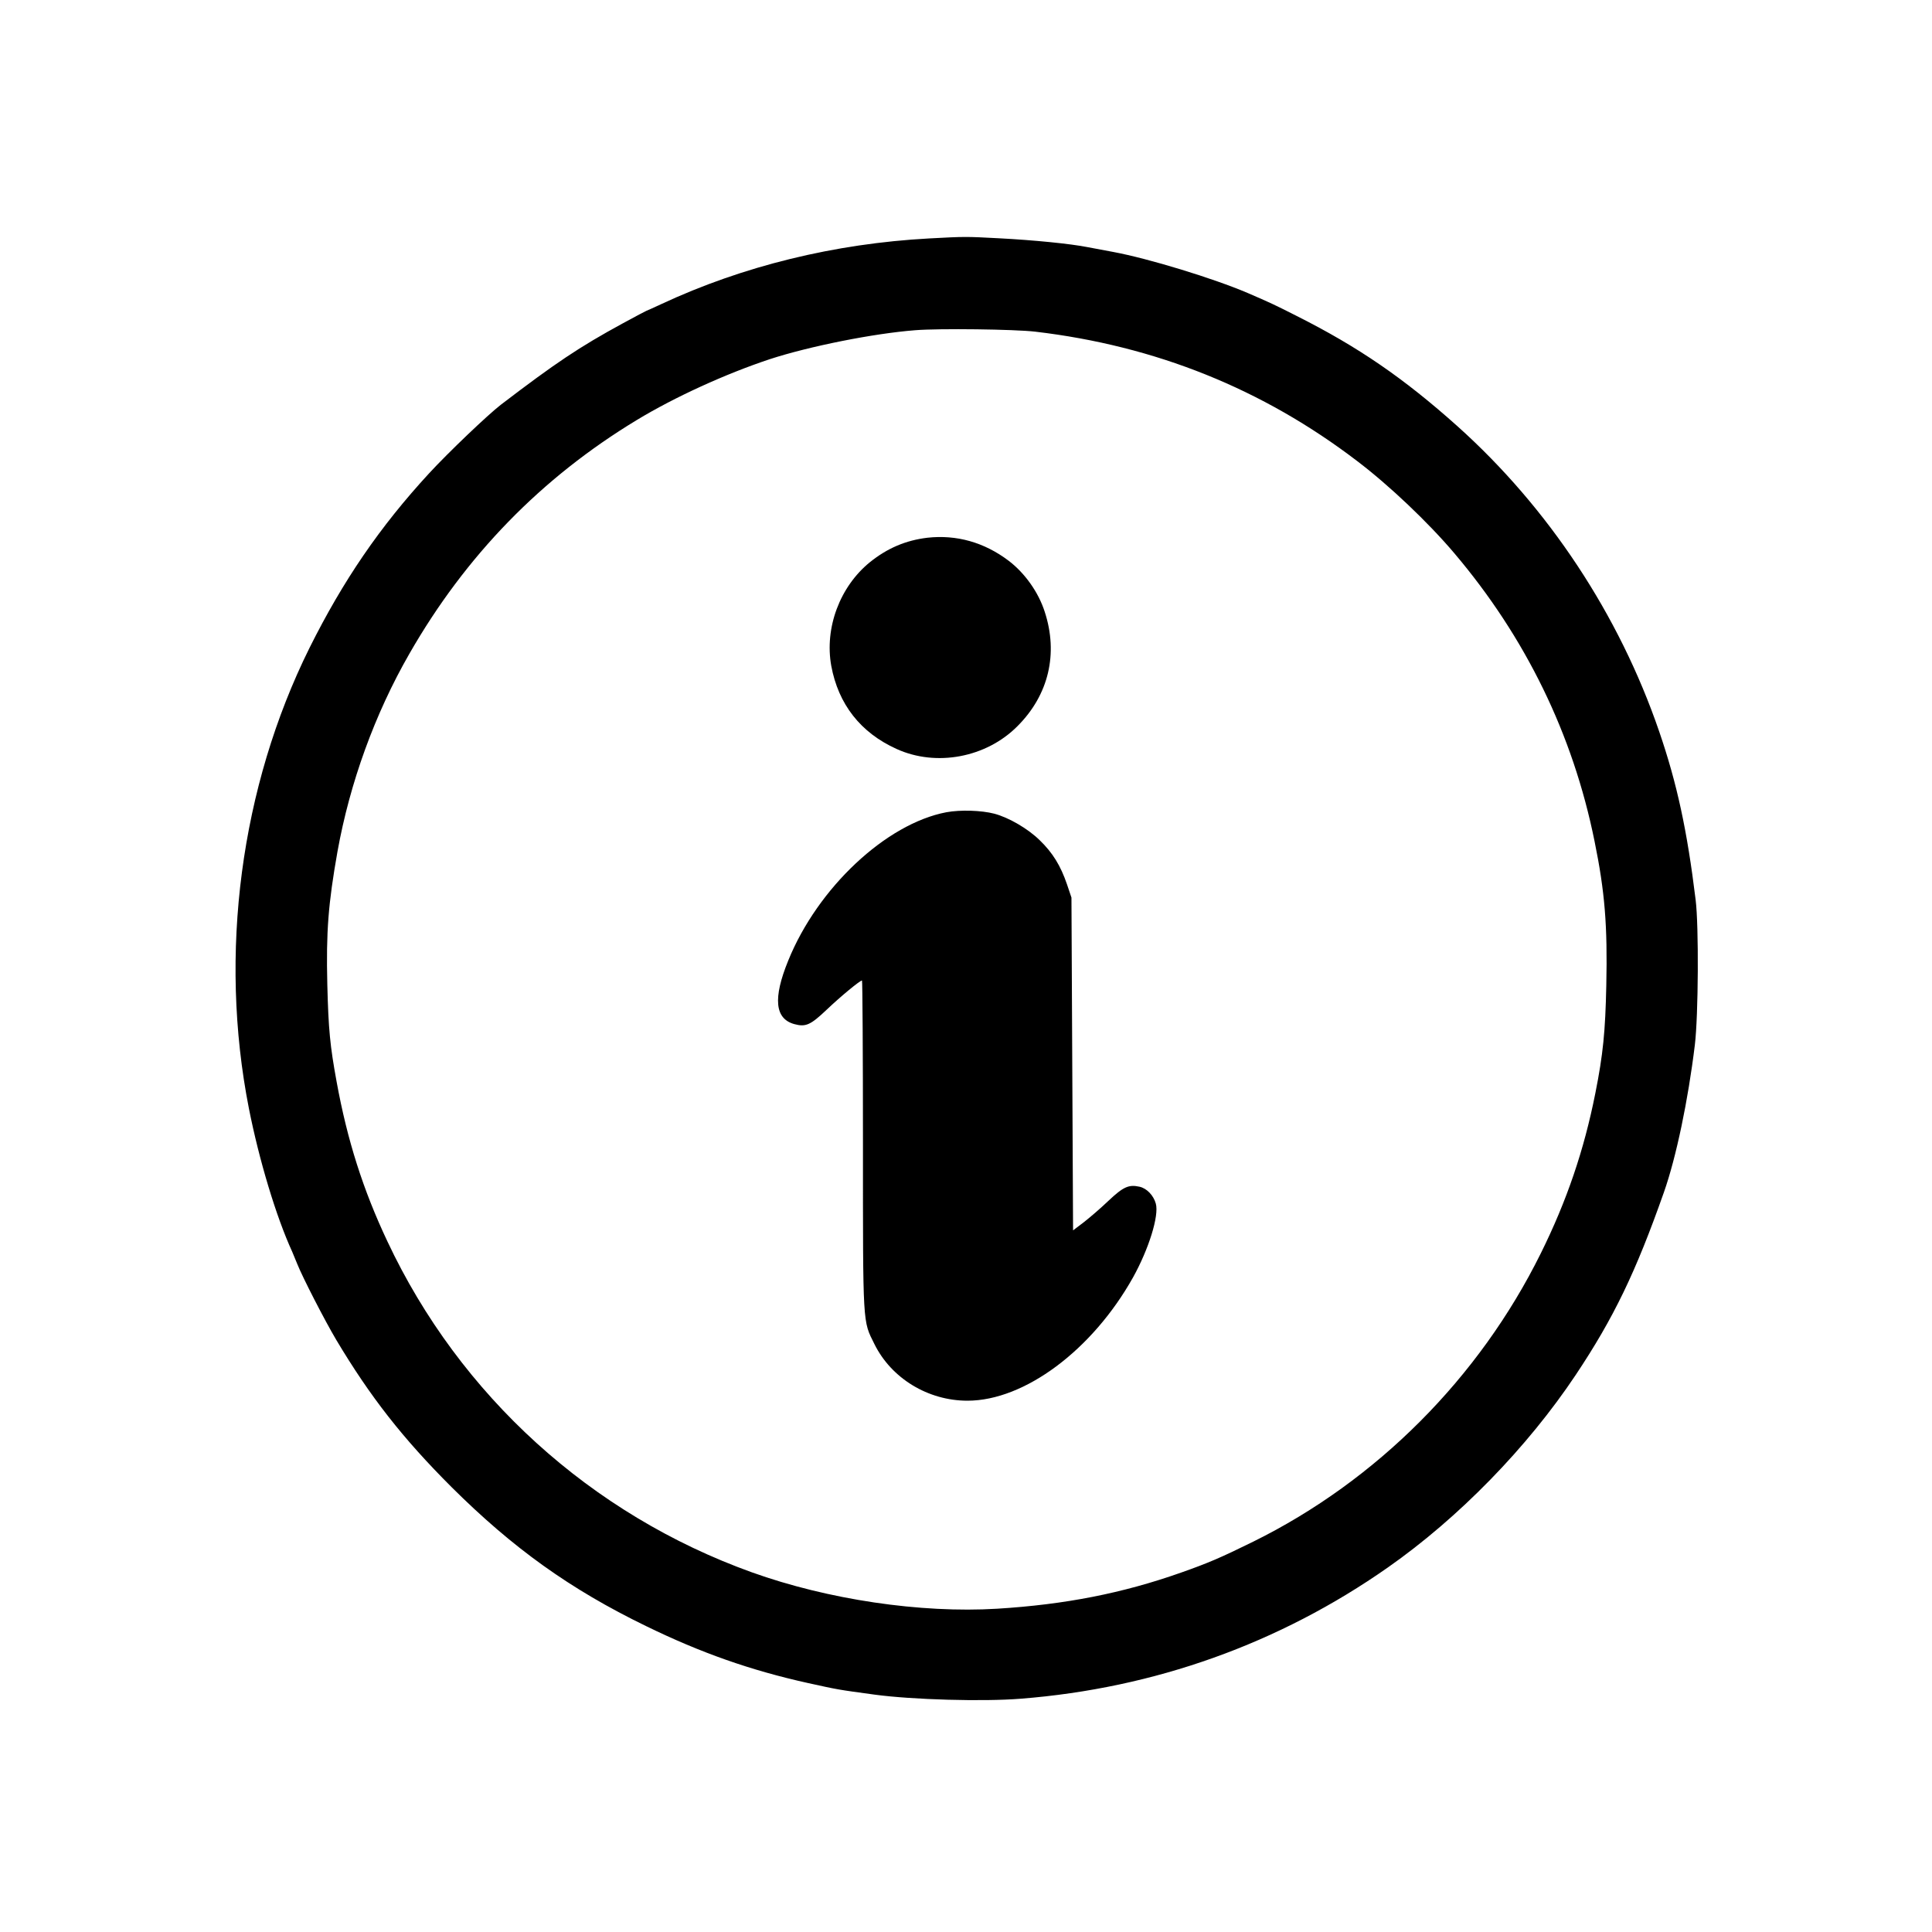
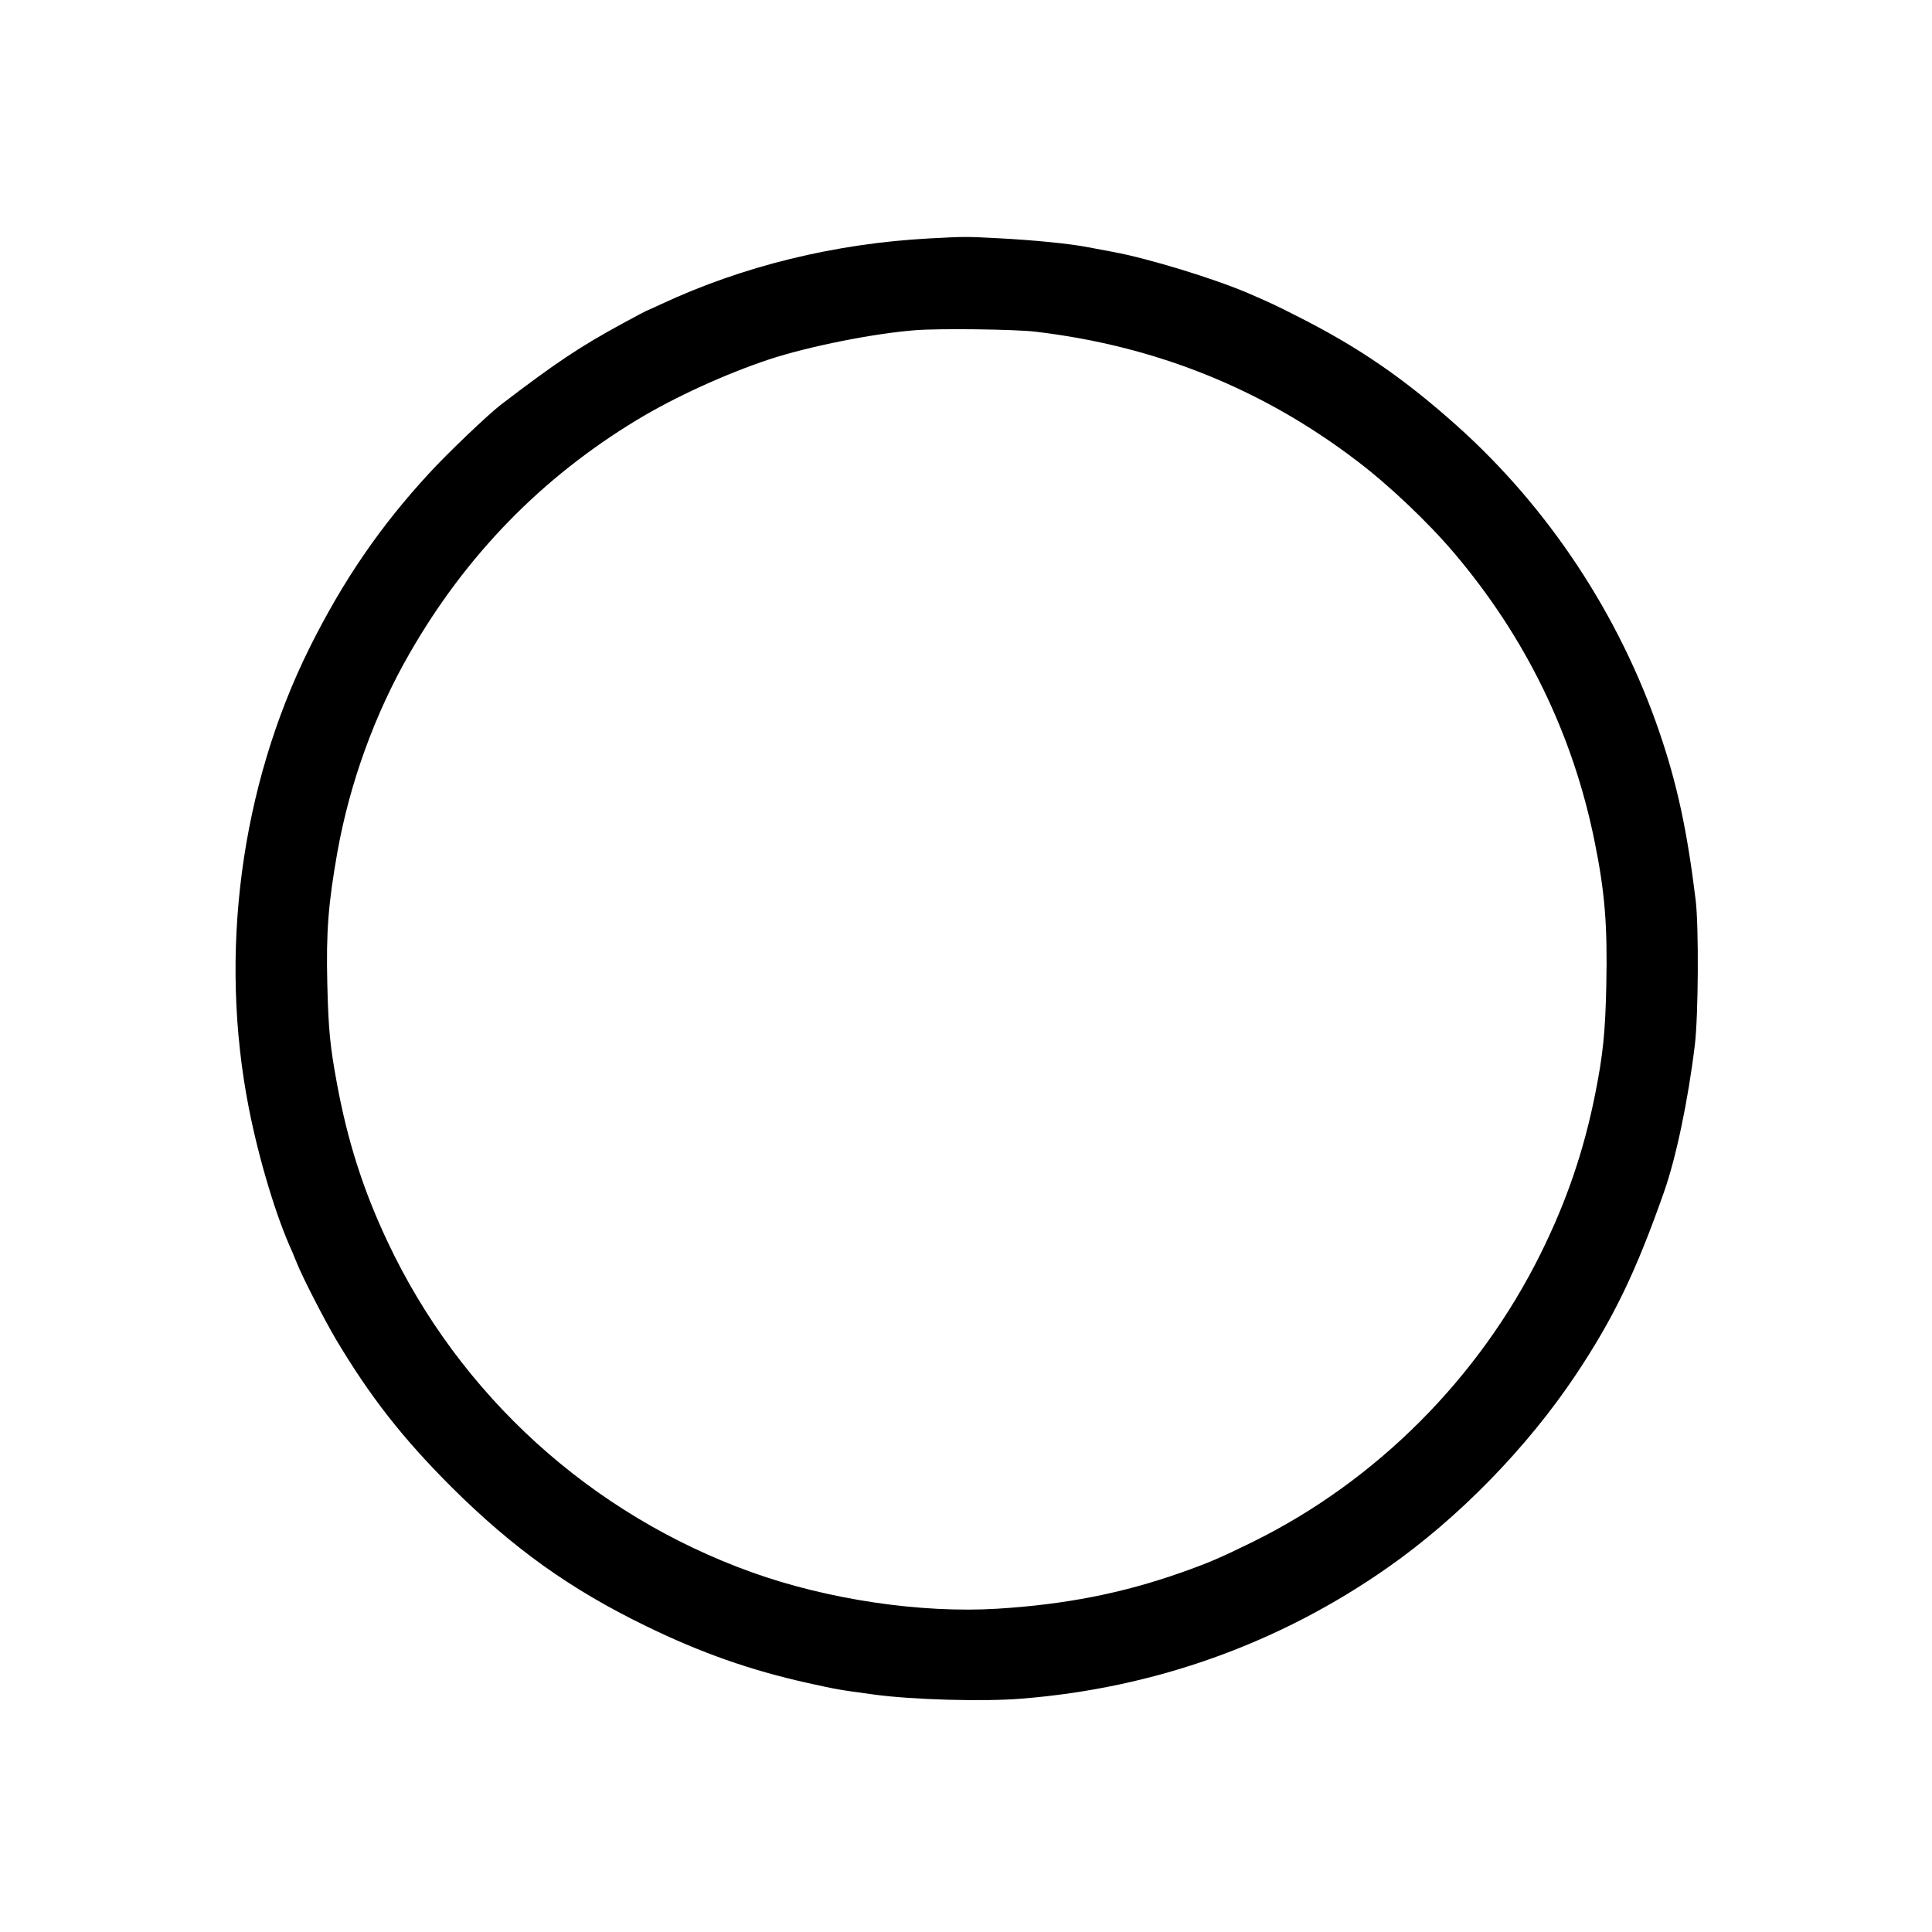
<svg xmlns="http://www.w3.org/2000/svg" version="1.0" width="1200pt" height="1200pt" viewBox="0 0 1200 1200" preserveAspectRatio="xMidYMid meet">
  <g transform="translate(0,1200) scale(0.1,-0.1)" fill="#000000" stroke="none">
    <path d="M5770 10519 c-586 -32 -1155 -171 -1663 -408 -49 -23 -90 -41 -91 -41 -2 0 -68 -35 -147 -78 -272 -148 -419 -247 -757 -505 -82 -63 -328 -298 -446 -426 -307 -333 -535 -667 -744 -1086 -428 -863 -565 -1899 -376 -2860 63 -319 169 -672 269 -890 7 -16 21 -50 31 -75 32 -81 171 -352 243 -473 211 -353 411 -609 715 -913 381 -379 737 -635 1209 -864 340 -166 650 -275 1007 -354 187 -41 179 -40 415 -72 231 -31 669 -44 905 -25 830 65 1605 342 2280 815 441 309 866 745 1167 1196 236 354 373 638 548 1135 76 216 150 569 192 915 22 182 25 738 5 900 -53 434 -116 724 -226 1045 -249 727 -688 1391 -1255 1899 -332 297 -616 492 -998 684 -138 70 -164 82 -303 142 -213 91 -615 214 -835 255 -49 9 -121 23 -160 30 -105 21 -337 44 -550 55 -208 11 -211 11 -435 -1z m660 -579 c747 -88 1412 -355 2000 -804 199 -151 441 -381 602 -571 443 -522 738 -1126 872 -1790 64 -313 81 -524 73 -895 -6 -287 -20 -429 -68 -670 -70 -353 -177 -668 -339 -995 -383 -774 -1020 -1412 -1785 -1790 -205 -101 -280 -133 -450 -193 -363 -128 -719 -198 -1141 -224 -476 -29 -1053 57 -1524 226 -999 359 -1814 1098 -2264 2056 -151 320 -249 628 -315 990 -41 224 -51 325 -58 605 -8 328 6 503 63 825 77 428 232 856 447 1230 349 609 819 1092 1412 1451 236 143 552 287 826 378 245 80 645 160 904 180 149 12 617 6 745 -9z" />
-     <path d="M5760 8660 c-134 -16 -249 -65 -357 -152 -187 -152 -282 -408 -240 -643 44 -239 182 -416 406 -517 246 -112 557 -54 751 142 194 194 254 450 169 710 -39 122 -124 241 -224 317 -152 115 -324 163 -505 143z" />
-     <path d="M5878 6955 c-374 -71 -799 -469 -982 -921 -96 -235 -83 -362 38 -395 70 -19 100 -6 200 89 85 81 207 182 220 182 3 0 6 -458 6 -1017 0 -1138 -2 -1094 71 -1241 105 -213 333 -352 578 -352 354 0 775 314 1028 765 98 176 163 384 142 459 -14 51 -56 95 -101 105 -67 15 -101 0 -195 -89 -47 -45 -116 -104 -152 -132 l-66 -50 -5 1034 -5 1033 -28 83 c-39 114 -88 195 -169 273 -73 72 -192 141 -282 165 -81 21 -211 25 -298 9z" />
  </g>
</svg>